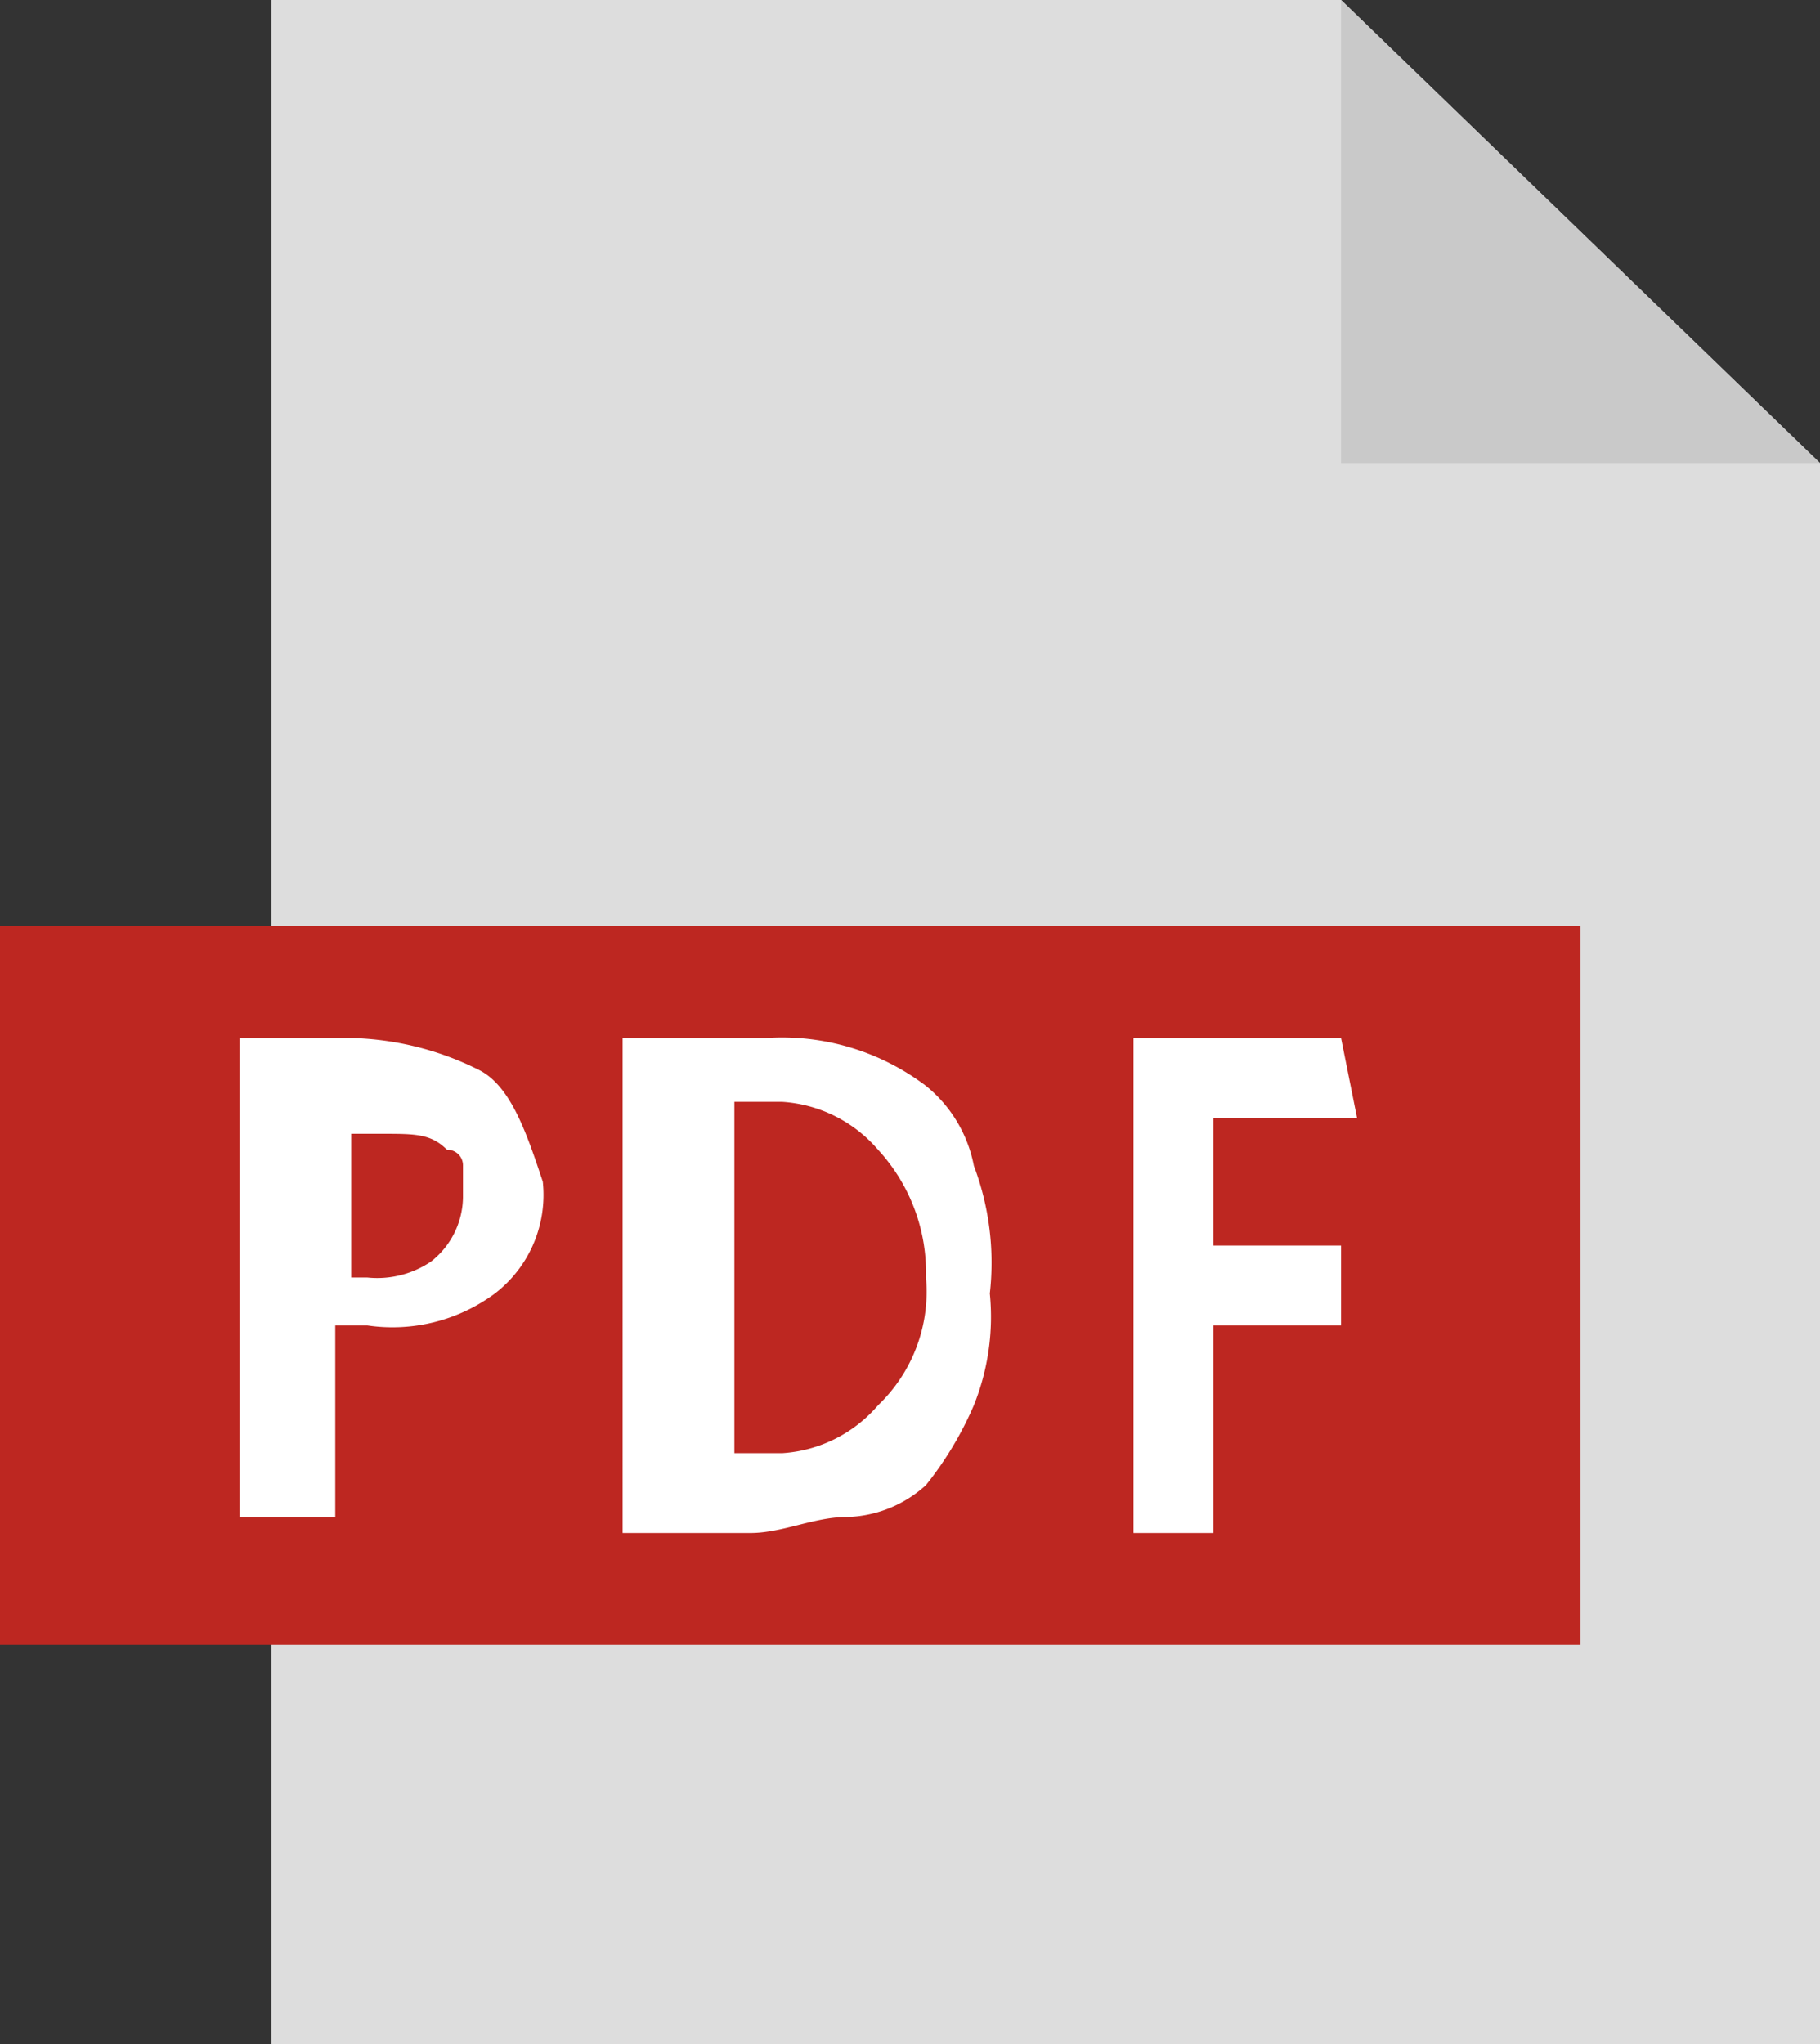
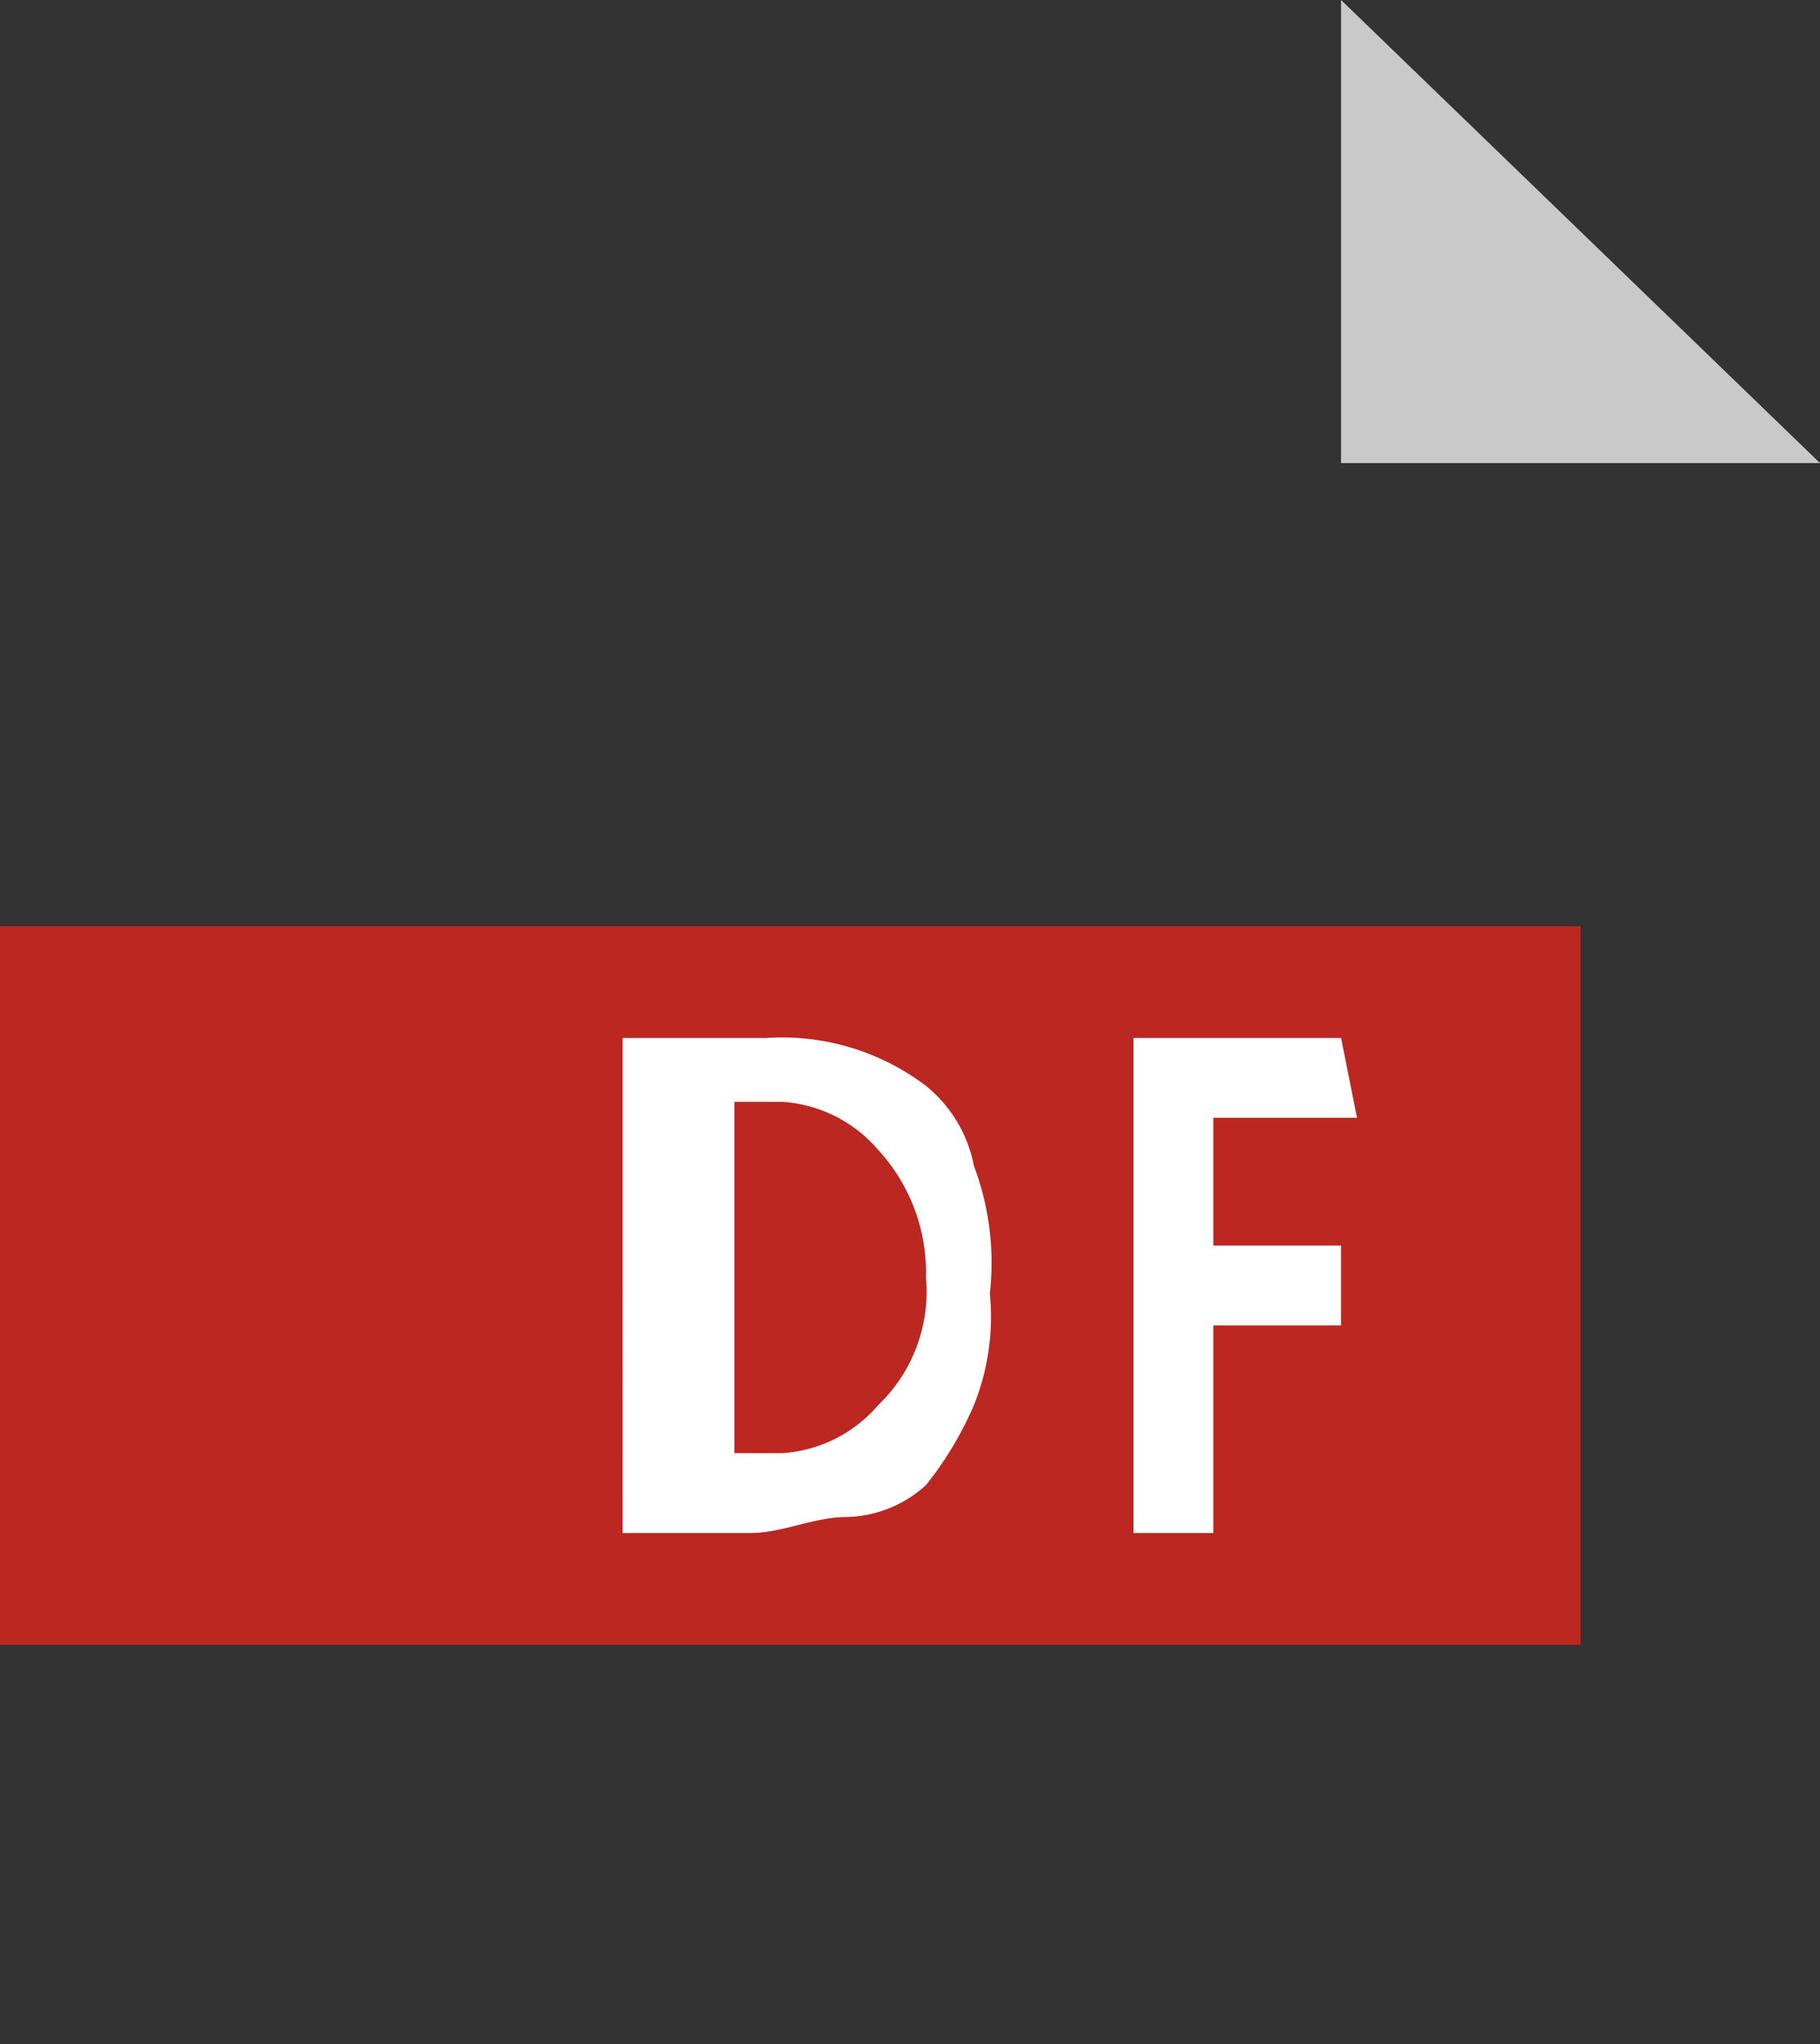
<svg xmlns="http://www.w3.org/2000/svg" width="14.25" height="16" viewBox="0 0 14.25 16">
  <rect x="0" y="0" width="14.25" height="16" fill="#333333" stroke="none" />
  <defs>
    <linearGradient id="linear-gradient" x1="0.5" y1="7.456" x2="0.5" y2="6.446" gradientUnits="objectBoundingBox">
      <stop offset="0" stop-color="#c82b1d" />
      <stop offset="1" stop-color="#bd2721" />
    </linearGradient>
  </defs>
  <g id="グループ_9" data-name="グループ 9" transform="translate(-369.6 -276.4)">
-     <path id="パス_12" data-name="パス 12" d="M383.425,292.4H371.3v-16h8.375l3.75,3.625Z" transform="translate(0.425)" fill="#ddd" />
    <rect id="長方形_30" data-name="長方形 30" width="12.375" height="5.625" transform="translate(369.6 283.65)" fill="url(#linear-gradient)" />
    <path id="パス_13" data-name="パス 13" d="M378,276.4v3.625h3.75Z" transform="translate(2.1)" fill="#c9c9c9" />
    <g id="グループ_8" data-name="グループ 8" transform="translate(371.475 284.525)">
-       <path id="パス_14" data-name="パス 14" d="M371.1,282.9h.875a2.355,2.355,0,0,1,1,.25c.25.125.375.5.5.875a.973.973,0,0,1-.375.875,1.347,1.347,0,0,1-1,.25h-.25v1.5h-.75Zm.75,1.875h.25a.751.751,0,0,0,.5-.125.649.649,0,0,0,.25-.5v-.25a.122.122,0,0,0-.125-.125c-.125-.125-.25-.125-.5-.125h-.25v1.125Z" transform="translate(-371.1 -282.9)" fill="#fff" />
      <path id="パス_15" data-name="パス 15" d="M373.625,282.9h1a1.866,1.866,0,0,1,1.25.375,1.063,1.063,0,0,1,.375.625,2.149,2.149,0,0,1,.125,1,1.854,1.854,0,0,1-.125.875,2.732,2.732,0,0,1-.375.625.955.955,0,0,1-.625.25c-.25,0-.5.125-.75.125h-1V282.9Zm.75,3.25h.375a1.08,1.08,0,0,0,.75-.375,1.23,1.23,0,0,0,.375-1,1.419,1.419,0,0,0-.375-1,1.08,1.08,0,0,0-.75-.375h-.375Z" transform="translate(-370.5 -282.9)" fill="#fff" />
      <path id="パス_16" data-name="パス 16" d="M376.6,282.9h1.75l.125.625H377.35v1h1v.625h-1v1.625h-.625V282.9Z" transform="translate(-369.725 -282.9)" fill="#fff" />
    </g>
  </g>
</svg>